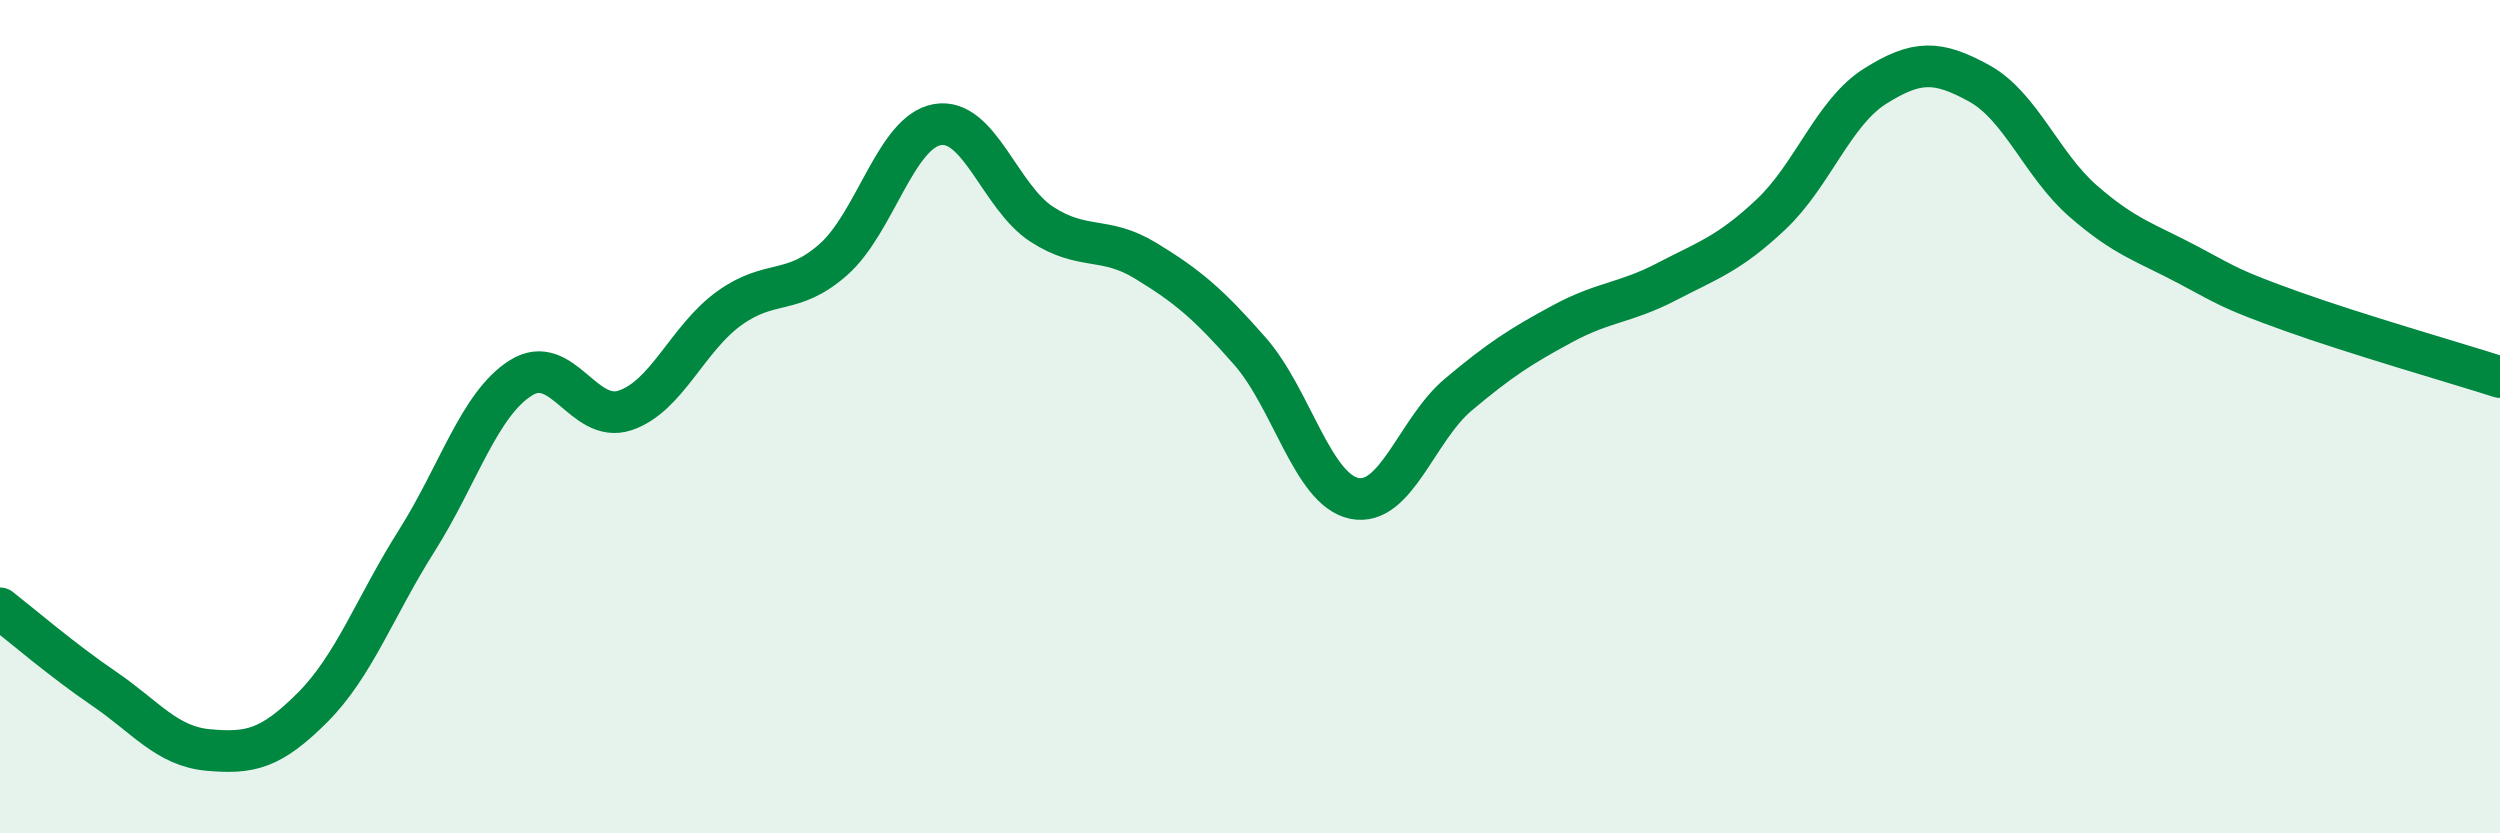
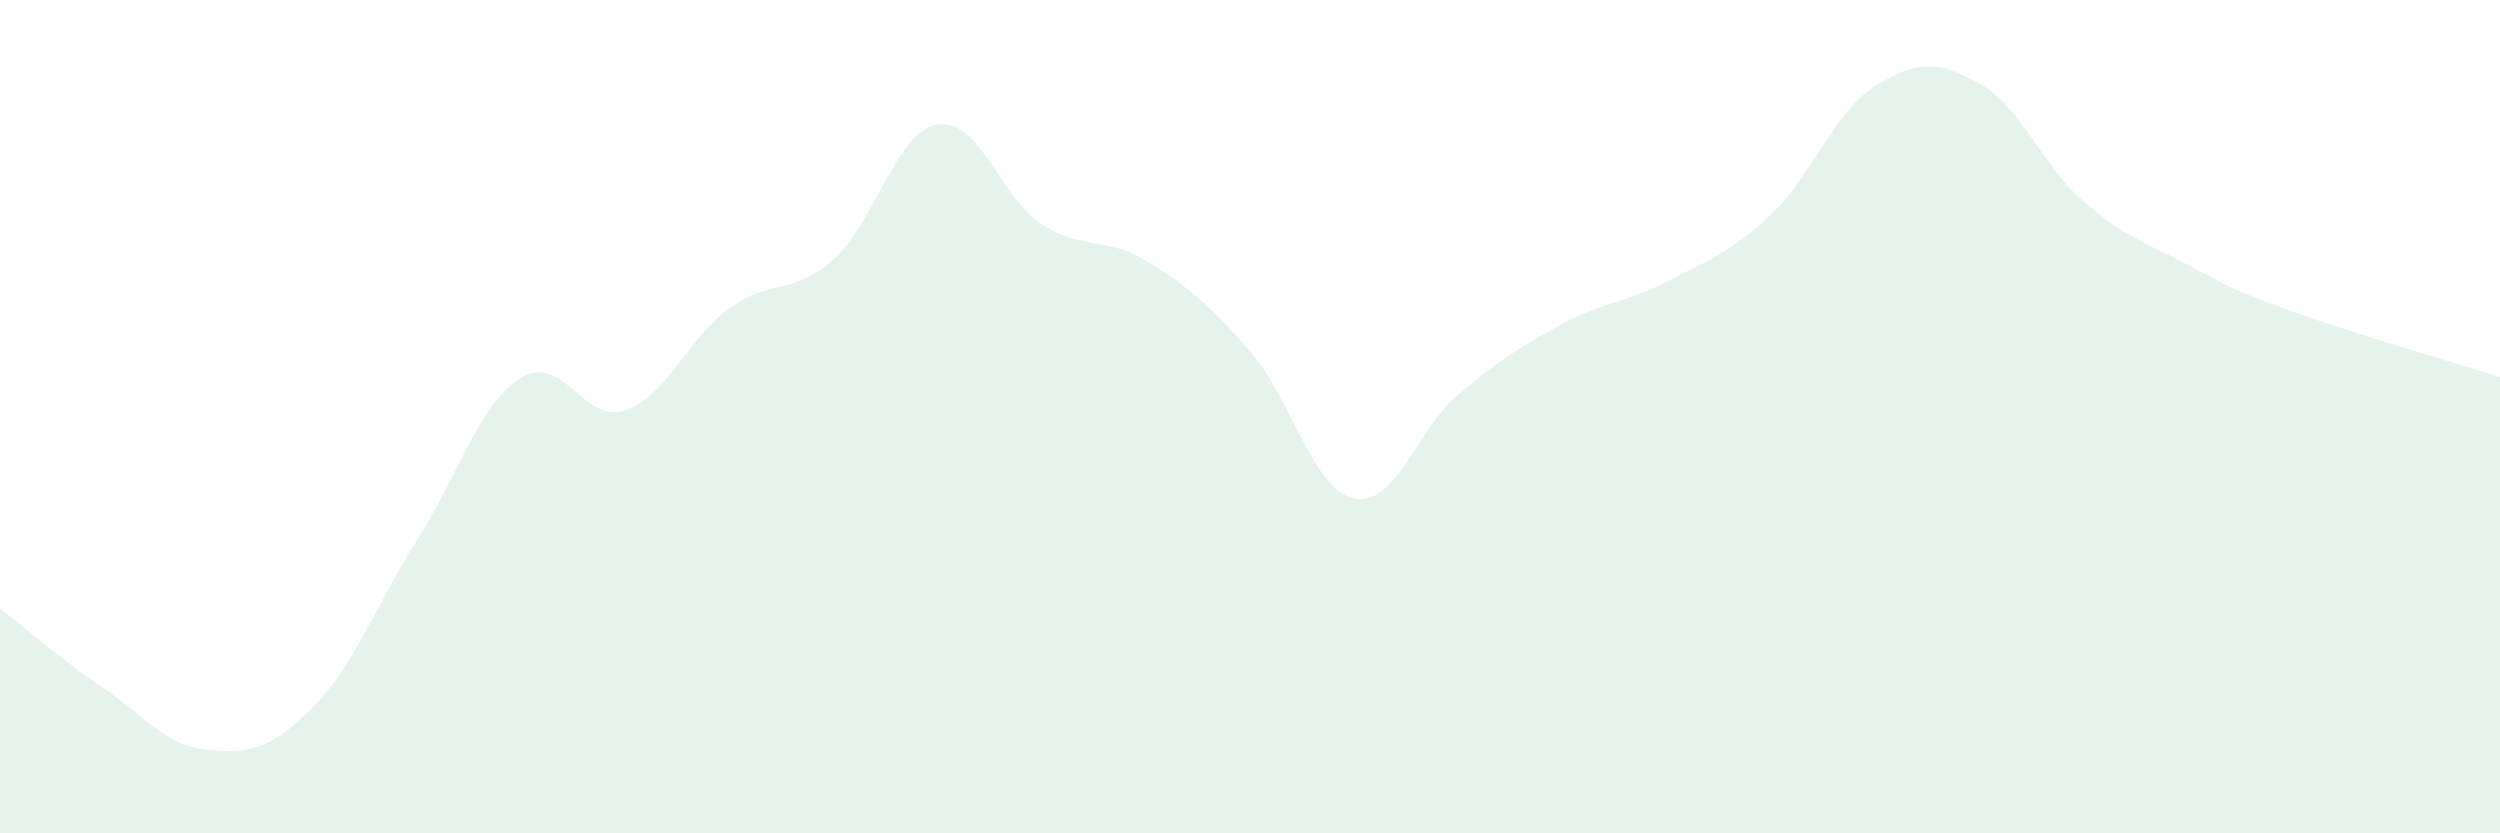
<svg xmlns="http://www.w3.org/2000/svg" width="60" height="20" viewBox="0 0 60 20">
  <path d="M 0,14.6 C 0.5,14.99 1.5,15.85 2.5,16.53 C 3.5,17.21 4,17.91 5,18 C 6,18.09 6.5,17.98 7.5,16.98 C 8.5,15.98 9,14.56 10,12.98 C 11,11.4 11.5,9.7 12.5,9.07 C 13.5,8.44 14,10.18 15,9.85 C 16,9.52 16.5,8.12 17.5,7.4 C 18.5,6.68 19,7.11 20,6.23 C 21,5.35 21.5,3.16 22.5,2.99 C 23.5,2.82 24,4.73 25,5.38 C 26,6.03 26.5,5.65 27.5,6.26 C 28.5,6.87 29,7.29 30,8.43 C 31,9.57 31.5,11.75 32.5,11.96 C 33.5,12.17 34,10.31 35,9.47 C 36,8.63 36.5,8.31 37.5,7.77 C 38.5,7.23 39,7.28 40,6.76 C 41,6.24 41.5,6.09 42.5,5.15 C 43.5,4.21 44,2.7 45,2.07 C 46,1.44 46.5,1.45 47.5,2 C 48.5,2.55 49,3.96 50,4.83 C 51,5.7 51.5,5.82 52.5,6.35 C 53.5,6.88 53.5,6.93 55,7.47 C 56.5,8.01 59,8.73 60,9.05L60 20L0 20Z" fill="#008740" opacity="0.1" stroke-linecap="round" stroke-linejoin="round" />
-   <path d="M 0,14.6 C 0.5,14.99 1.5,15.85 2.5,16.53 C 3.5,17.21 4,17.91 5,18 C 6,18.09 6.5,17.98 7.5,16.98 C 8.5,15.98 9,14.56 10,12.98 C 11,11.4 11.5,9.7 12.5,9.07 C 13.5,8.44 14,10.18 15,9.85 C 16,9.52 16.5,8.12 17.5,7.4 C 18.5,6.68 19,7.11 20,6.23 C 21,5.35 21.5,3.16 22.5,2.99 C 23.5,2.82 24,4.73 25,5.38 C 26,6.03 26.5,5.65 27.5,6.26 C 28.5,6.87 29,7.29 30,8.43 C 31,9.57 31.5,11.75 32.5,11.96 C 33.5,12.17 34,10.31 35,9.47 C 36,8.63 36.5,8.31 37.5,7.77 C 38.5,7.23 39,7.28 40,6.76 C 41,6.24 41.5,6.09 42.5,5.15 C 43.5,4.21 44,2.7 45,2.07 C 46,1.44 46.5,1.45 47.5,2 C 48.5,2.55 49,3.96 50,4.83 C 51,5.7 51.5,5.82 52.5,6.35 C 53.5,6.88 53.5,6.93 55,7.47 C 56.5,8.01 59,8.73 60,9.05" stroke="#008740" stroke-width="1" fill="none" stroke-linecap="round" stroke-linejoin="round" />
</svg>